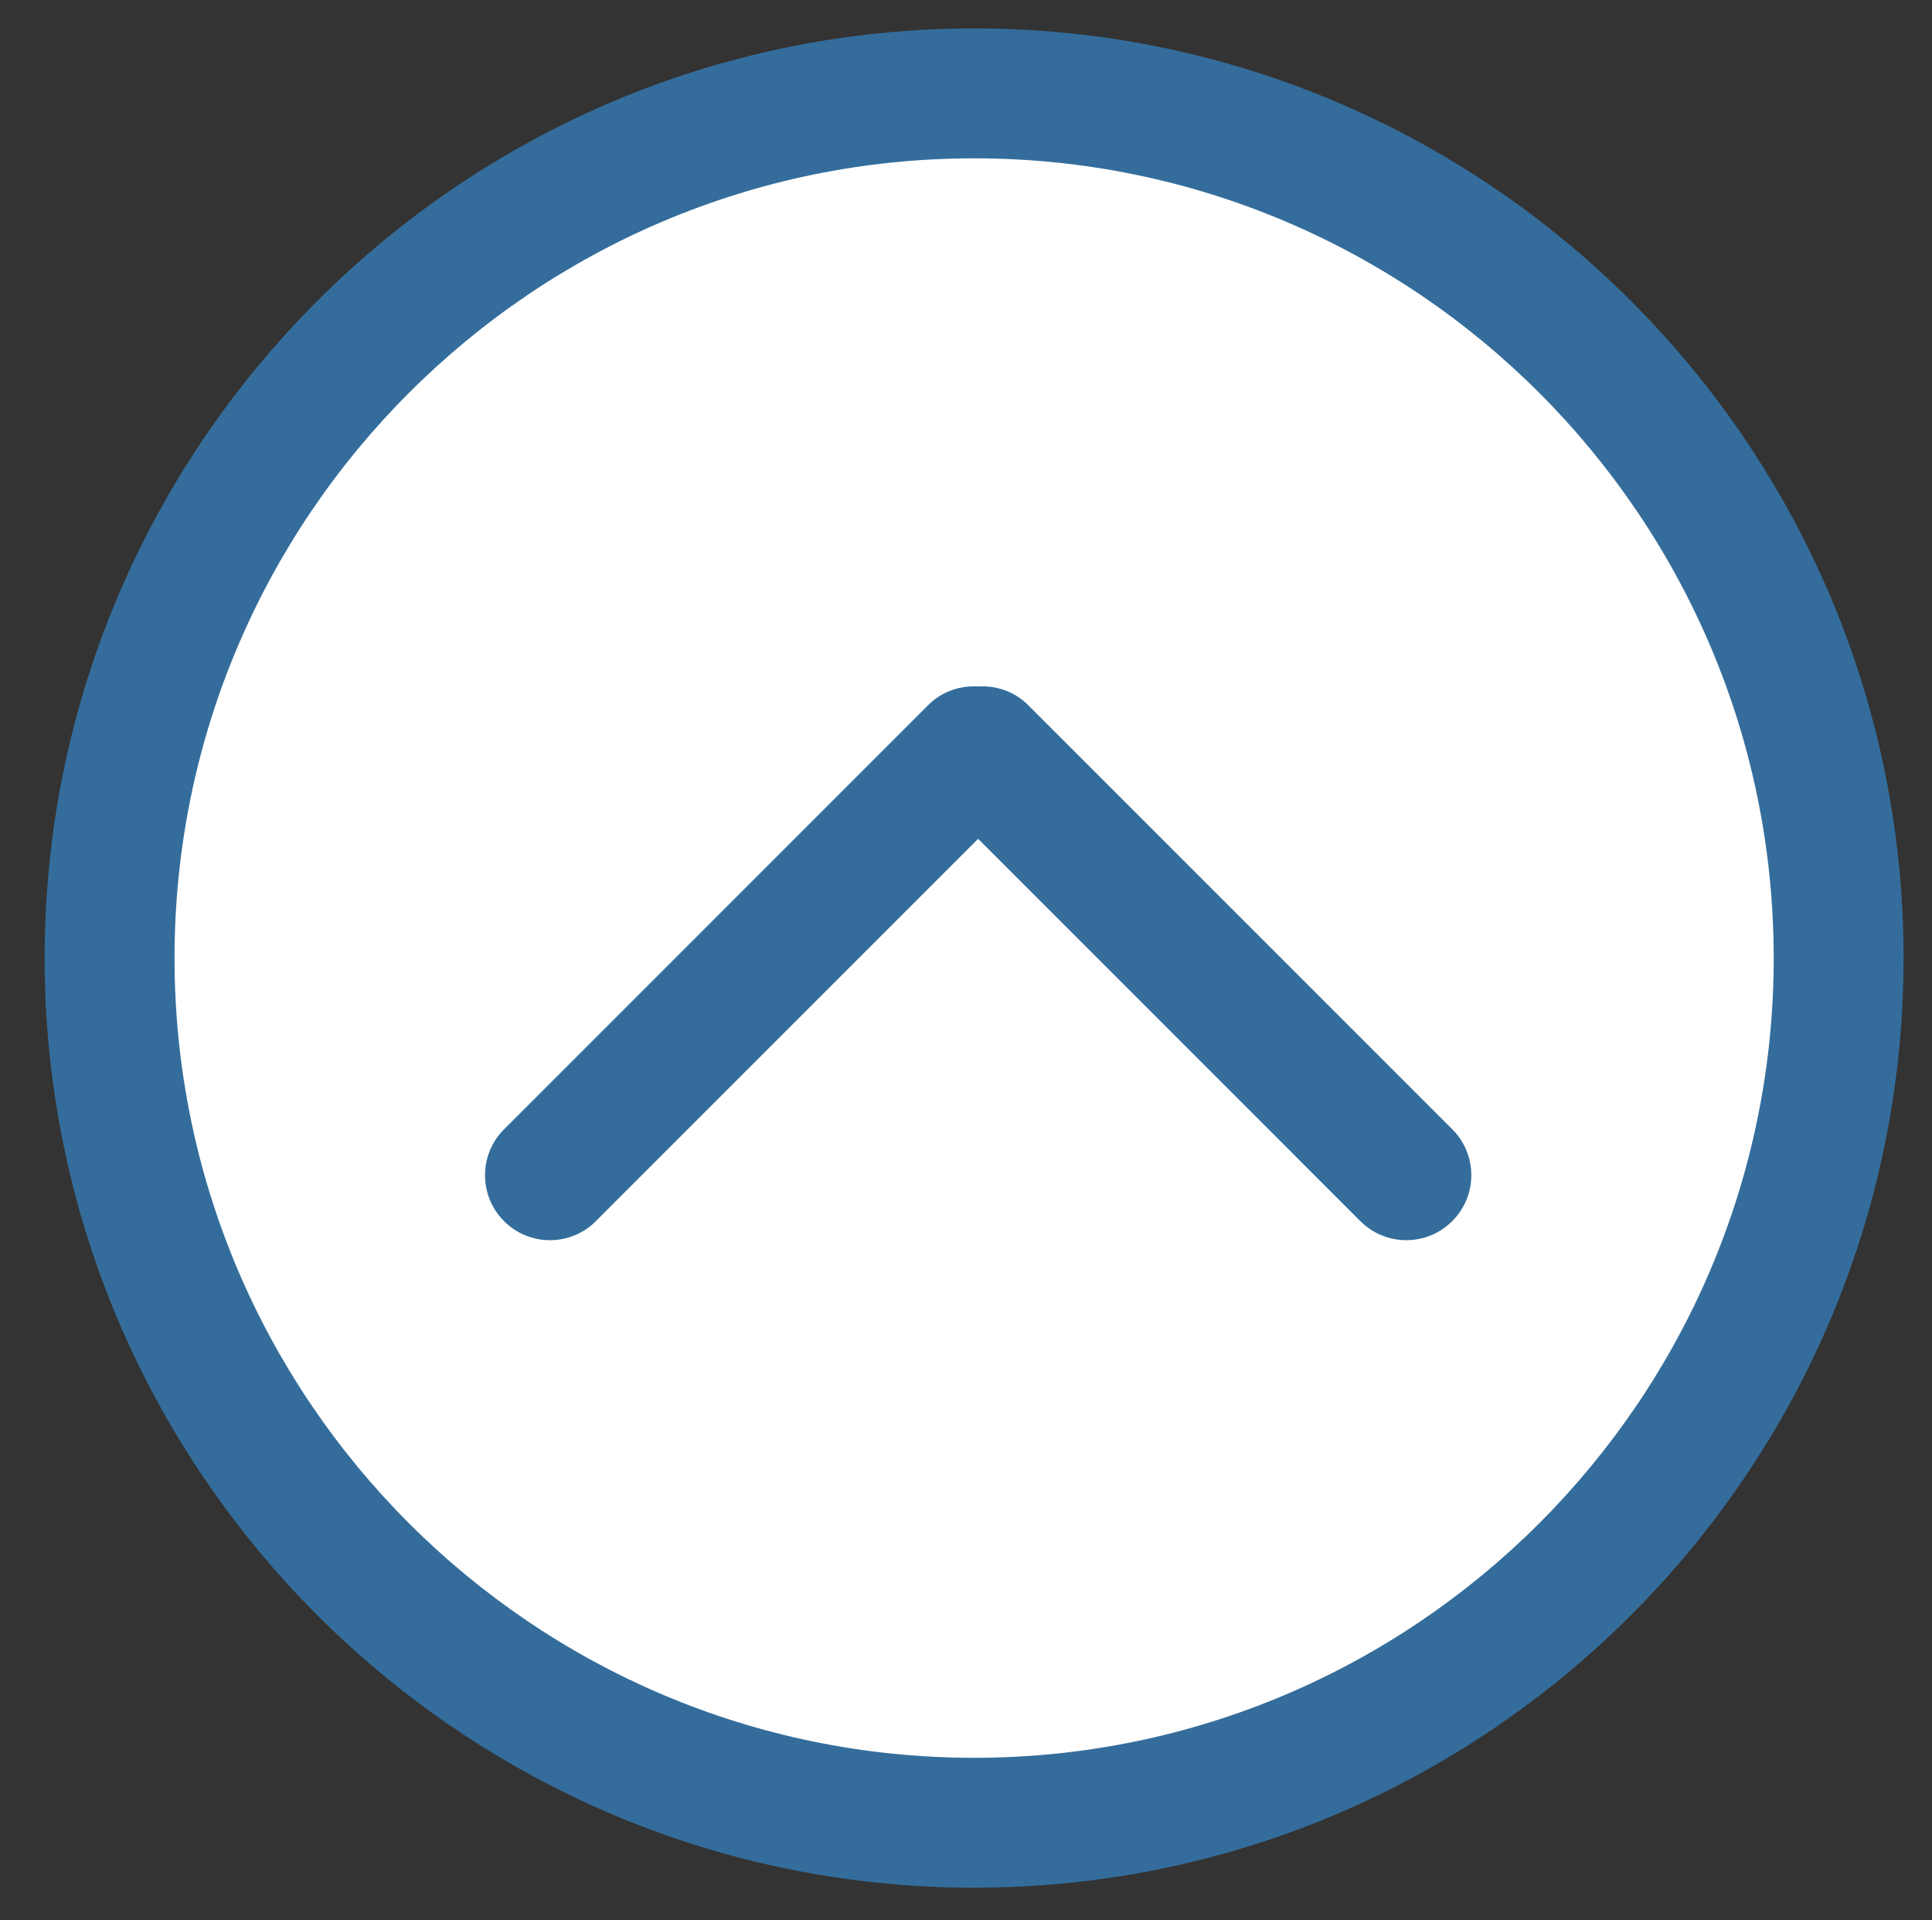
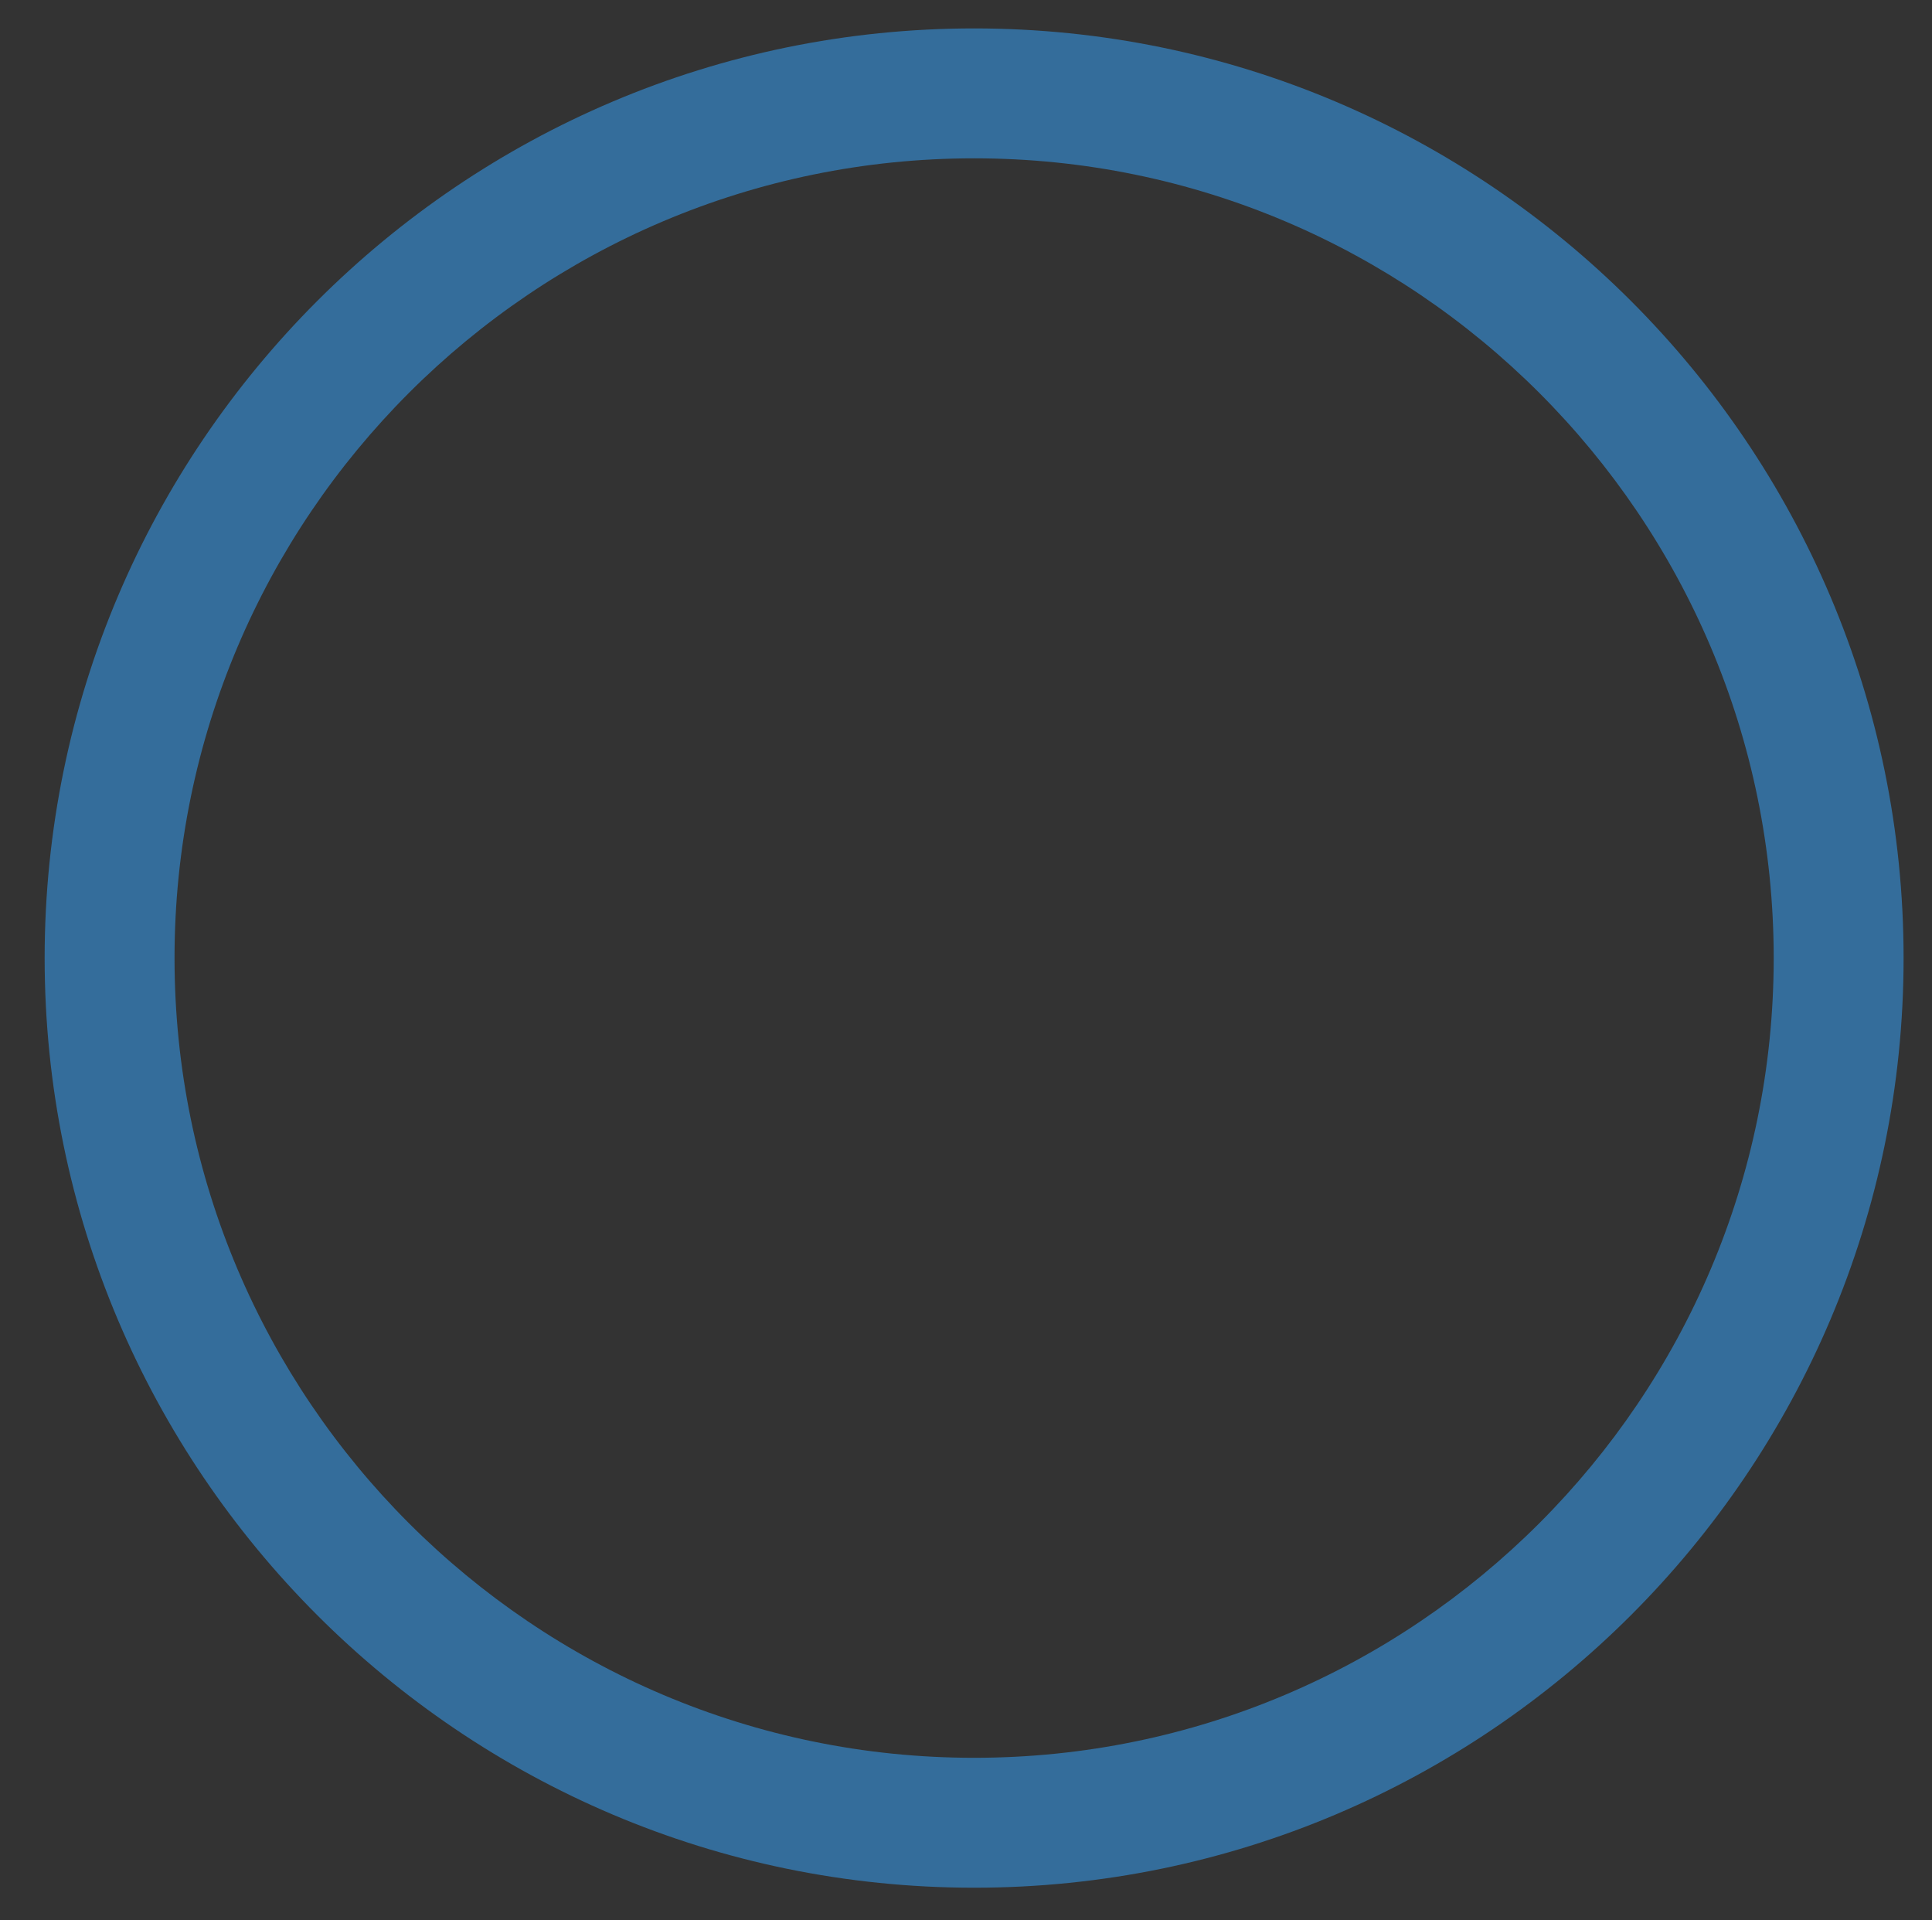
<svg xmlns="http://www.w3.org/2000/svg" version="1.1" id="レイヤー_1" x="0px" y="0px" width="59.5px" height="59.125px" viewBox="0 0 59.5 59.125" enable-background="new 0 0 59.5 59.125" xml:space="preserve">
  <rect x="0" y="0" width="59.5" height="59.125" fill="#333333" stroke="none" />
  <g>
-     <circle fill="#FFFFFF" cx="30" cy="29.5" r="26.625" />
    <path fill="#346D9B" d="M30,58.125c-15.784,0-28.625-12.841-28.625-28.625S14.216,0.875,30,0.875S58.625,13.716,58.625,29.5   S45.784,58.125,30,58.125z M30,4.875C16.422,4.875,5.375,15.922,5.375,29.5S16.422,54.125,30,54.125S54.625,43.078,54.625,29.5   S43.578,4.875,30,4.875z" />
  </g>
-   <path fill="#346D9B" d="M44.727,34.773L31.664,21.711c-0.422-0.423-0.986-0.608-1.539-0.574c-0.553-0.034-1.117,0.151-1.539,0.574  L15.523,34.773c-0.781,0.781-0.781,2.047,0,2.828c0.39,0.391,0.902,0.586,1.414,0.586s1.024-0.195,1.414-0.586l11.773-11.773  l11.772,11.773c0.392,0.391,0.902,0.586,1.414,0.586c0.513,0,1.023-0.195,1.414-0.586C45.508,36.82,45.508,35.555,44.727,34.773z" />
</svg>